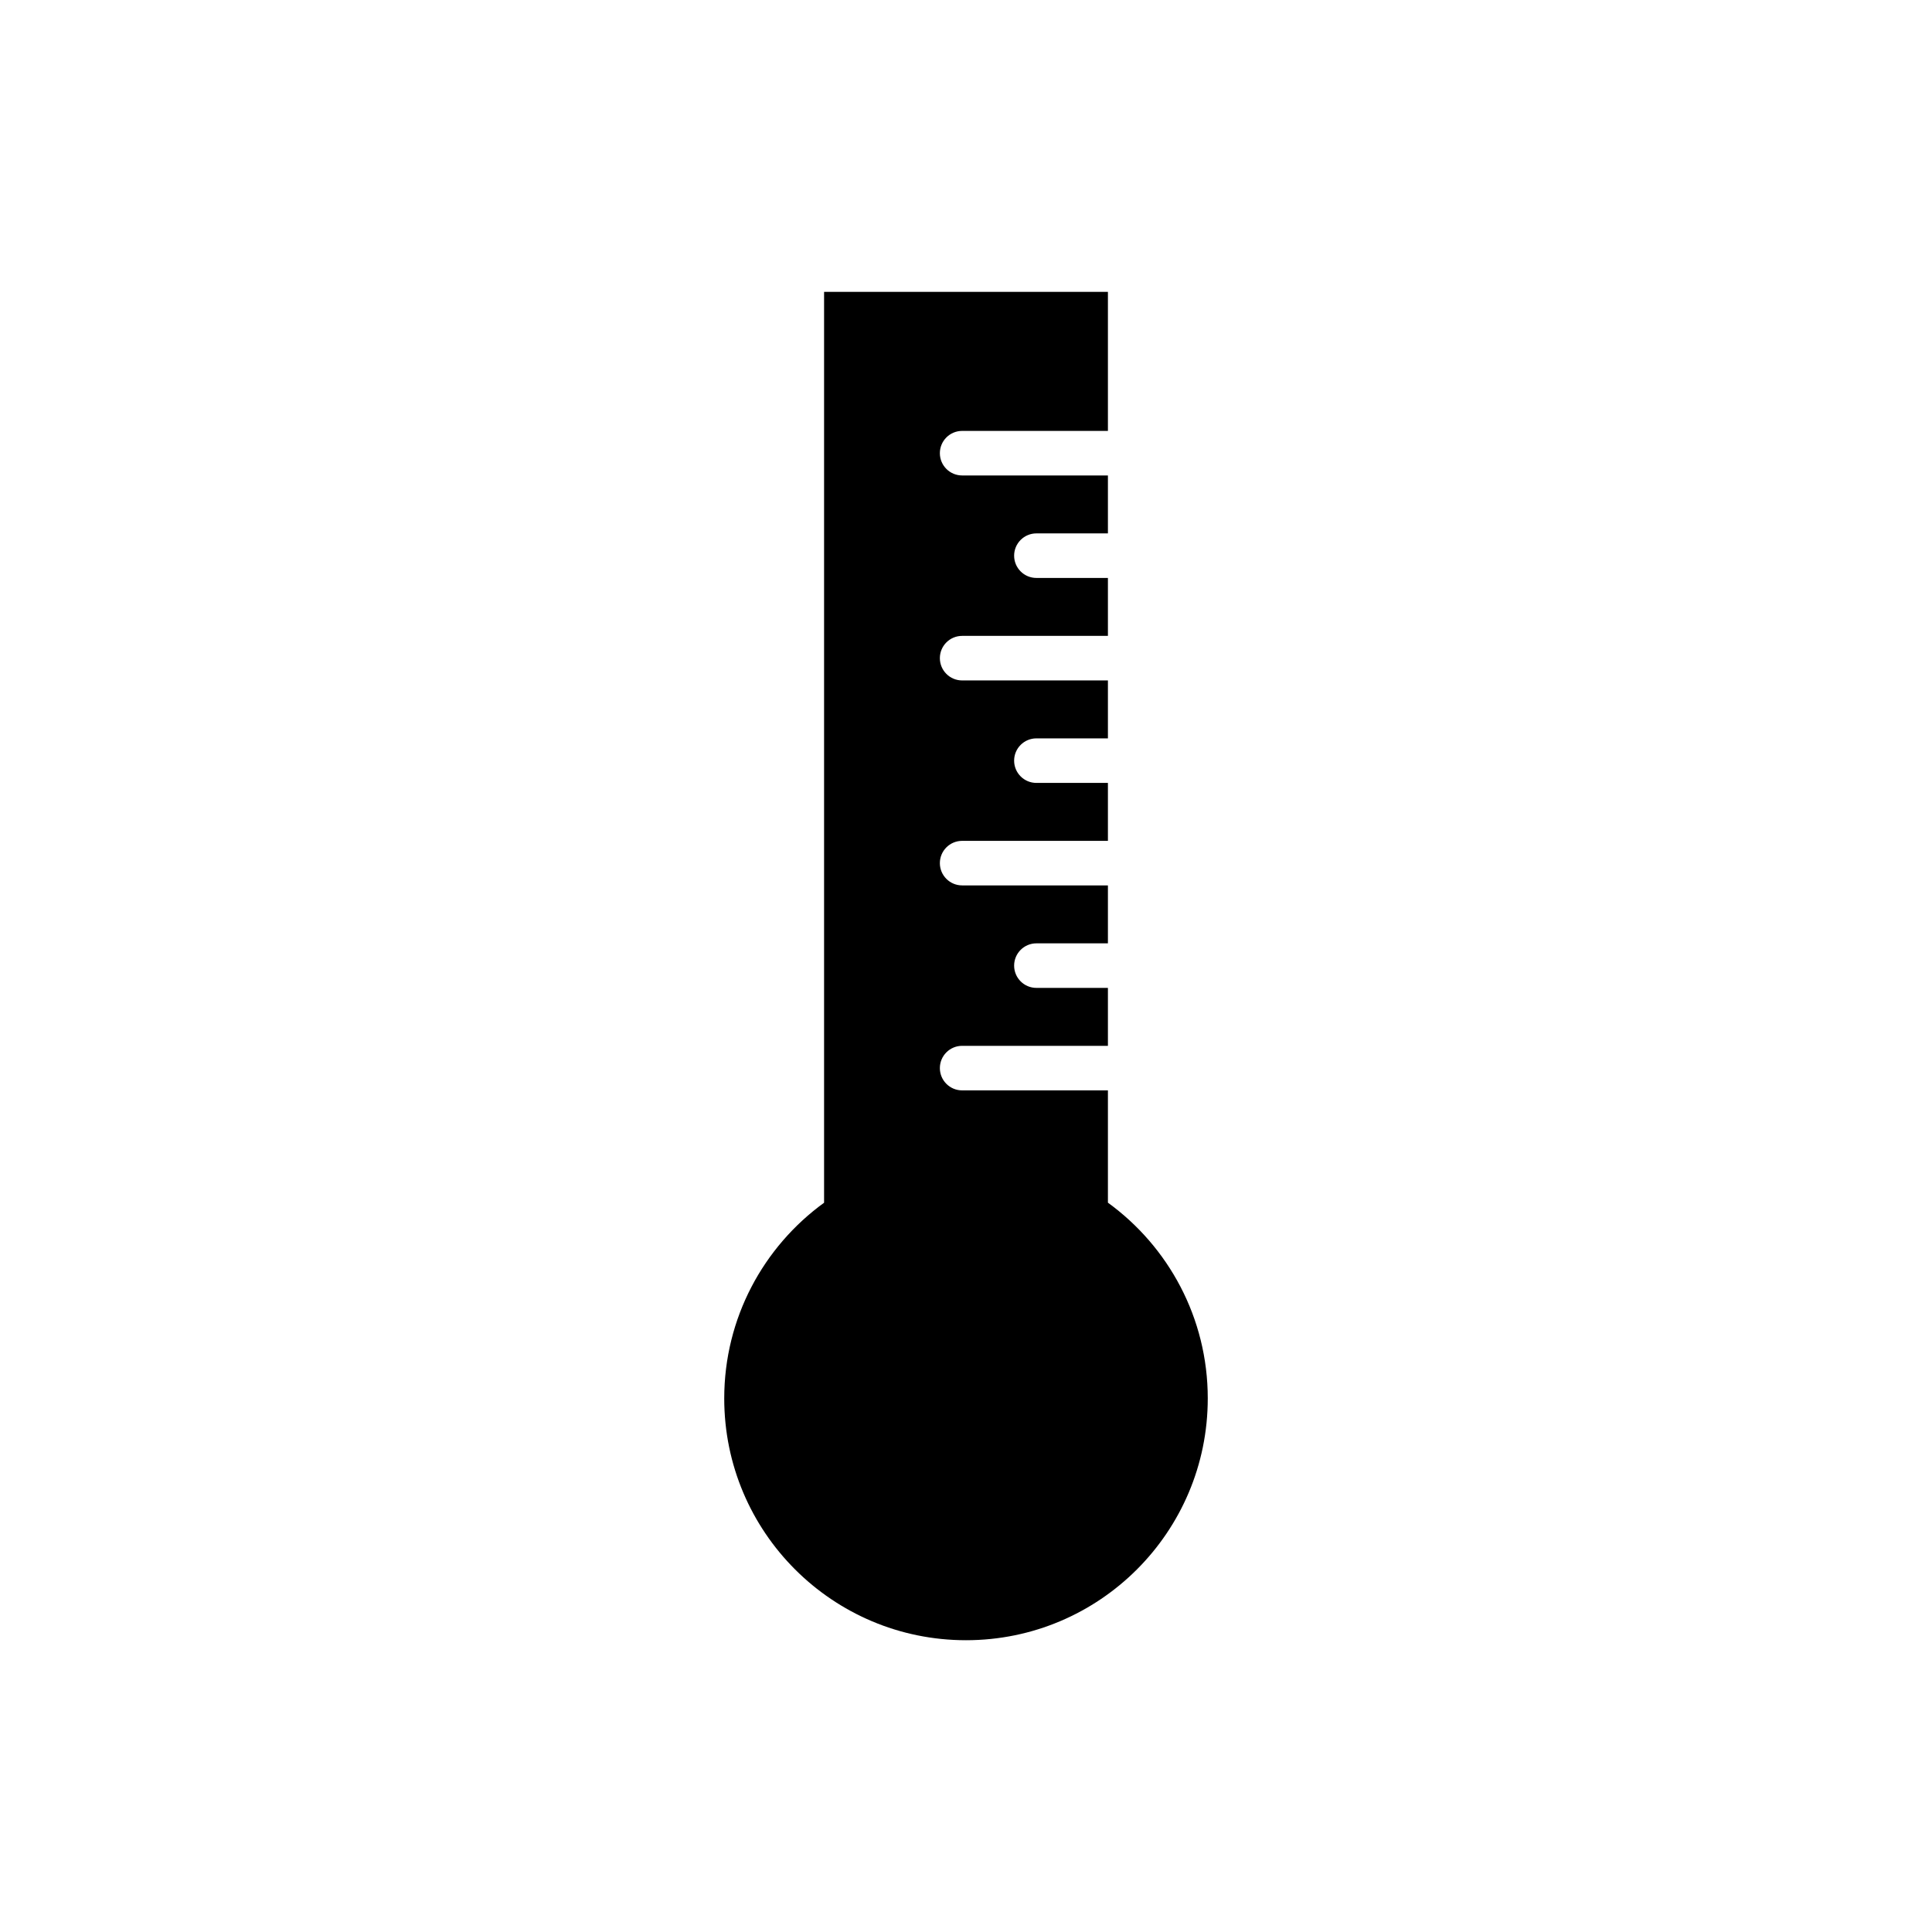
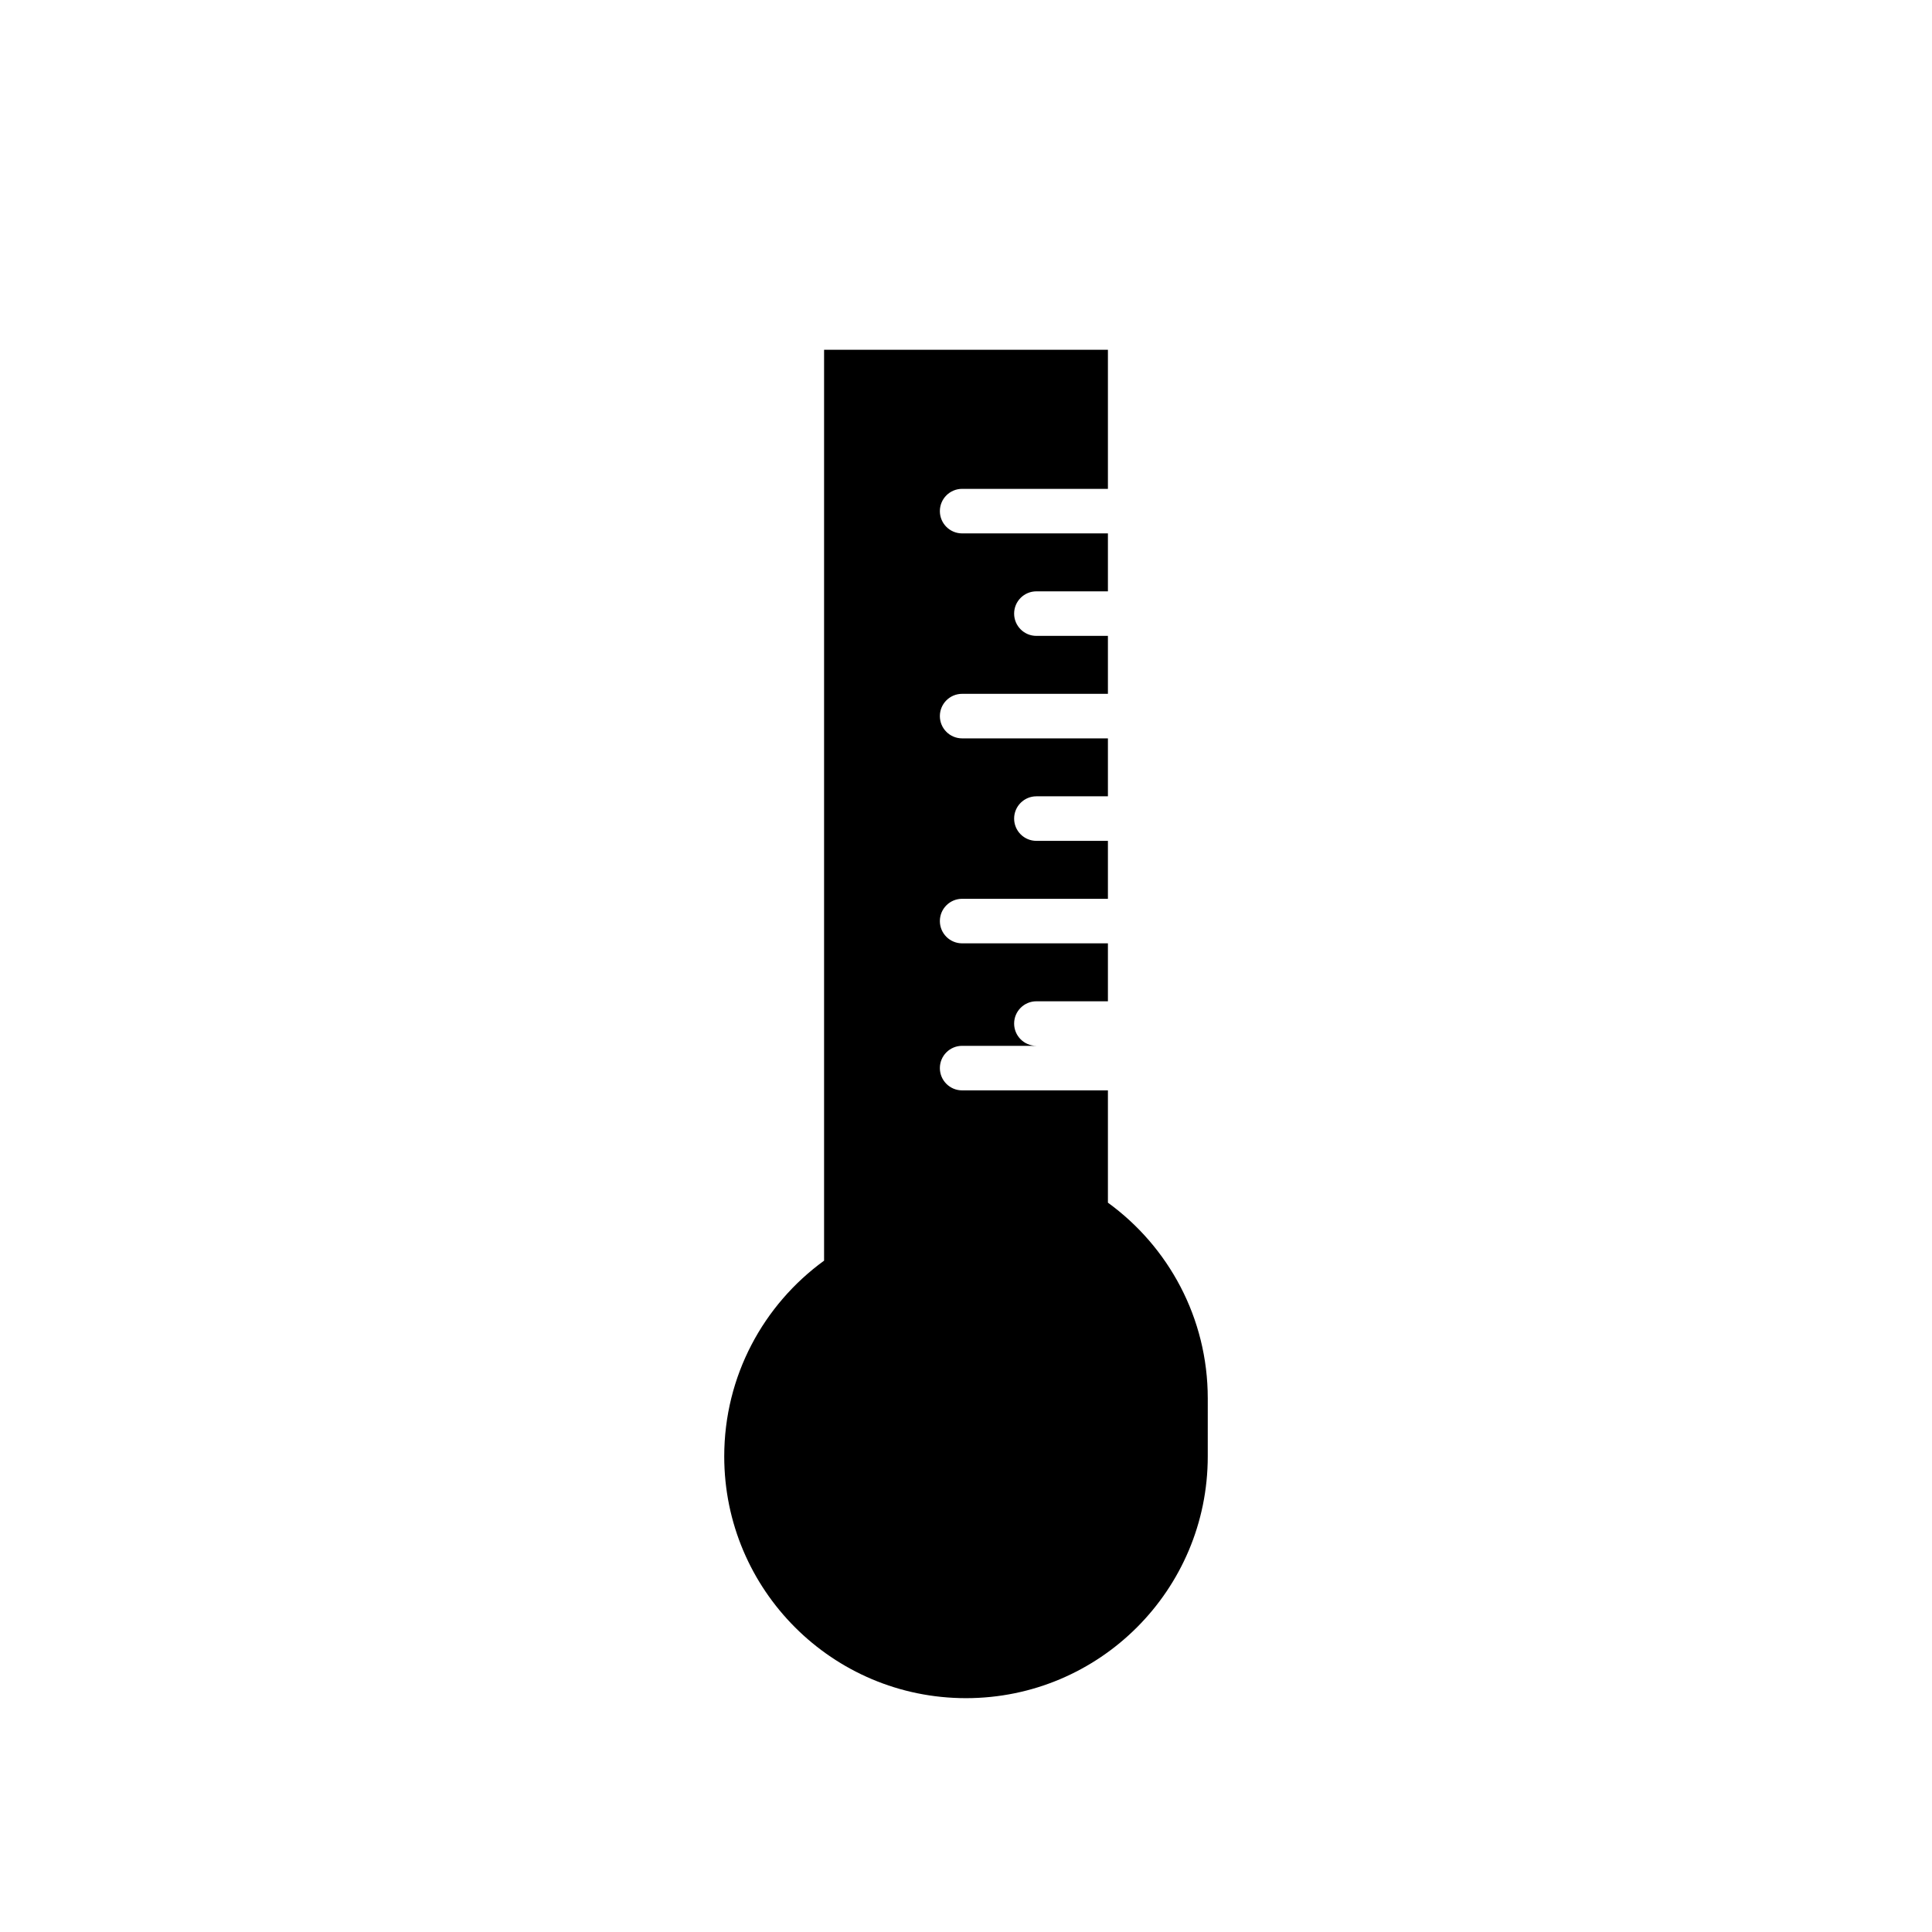
<svg xmlns="http://www.w3.org/2000/svg" fill="#000000" width="800px" height="800px" version="1.1" viewBox="144 144 512 512">
-   <path d="m464.07 514.59c0-21.332-10.43-40.227-26.461-51.871v-29.758h-0.137-38.496c-3.262 0-5.902-2.644-5.902-5.902 0-3.262 2.644-5.902 5.902-5.902h38.496 0.137v-15.355h-0.137-18.816c-3.262 0-5.902-2.644-5.902-5.902 0-3.262 2.644-5.902 5.902-5.902h18.816 0.137v-15.355h-0.137-38.496c-3.262 0-5.902-2.644-5.902-5.902 0-3.262 2.644-5.902 5.902-5.902h38.496 0.137v-15.355h-0.137-18.816c-3.262 0-5.902-2.644-5.902-5.902 0-3.262 2.644-5.902 5.902-5.902h18.816 0.137v-15.355h-0.137-38.496c-3.262 0-5.902-2.644-5.902-5.902 0-3.262 2.644-5.902 5.902-5.902h38.496 0.137v-15.355h-0.137-18.816c-3.262 0-5.902-2.644-5.902-5.902 0-3.262 2.644-5.902 5.902-5.902h18.816 0.137v-15.355h-0.137-38.496c-3.262 0-5.902-2.644-5.902-5.902 0-3.262 2.644-5.902 5.902-5.902h38.496 0.137v-36.852h-75.219v241.39c-16.035 11.645-26.461 30.539-26.461 51.871 0 35.387 28.688 64.07 64.07 64.07 35.387 0 64.07-28.688 64.07-64.07z" fill-rule="evenodd" />
+   <path d="m464.07 514.59c0-21.332-10.43-40.227-26.461-51.871v-29.758h-0.137-38.496c-3.262 0-5.902-2.644-5.902-5.902 0-3.262 2.644-5.902 5.902-5.902h38.496 0.137h-0.137-18.816c-3.262 0-5.902-2.644-5.902-5.902 0-3.262 2.644-5.902 5.902-5.902h18.816 0.137v-15.355h-0.137-38.496c-3.262 0-5.902-2.644-5.902-5.902 0-3.262 2.644-5.902 5.902-5.902h38.496 0.137v-15.355h-0.137-18.816c-3.262 0-5.902-2.644-5.902-5.902 0-3.262 2.644-5.902 5.902-5.902h18.816 0.137v-15.355h-0.137-38.496c-3.262 0-5.902-2.644-5.902-5.902 0-3.262 2.644-5.902 5.902-5.902h38.496 0.137v-15.355h-0.137-18.816c-3.262 0-5.902-2.644-5.902-5.902 0-3.262 2.644-5.902 5.902-5.902h18.816 0.137v-15.355h-0.137-38.496c-3.262 0-5.902-2.644-5.902-5.902 0-3.262 2.644-5.902 5.902-5.902h38.496 0.137v-36.852h-75.219v241.39c-16.035 11.645-26.461 30.539-26.461 51.871 0 35.387 28.688 64.07 64.07 64.07 35.387 0 64.07-28.688 64.07-64.07z" fill-rule="evenodd" />
</svg>